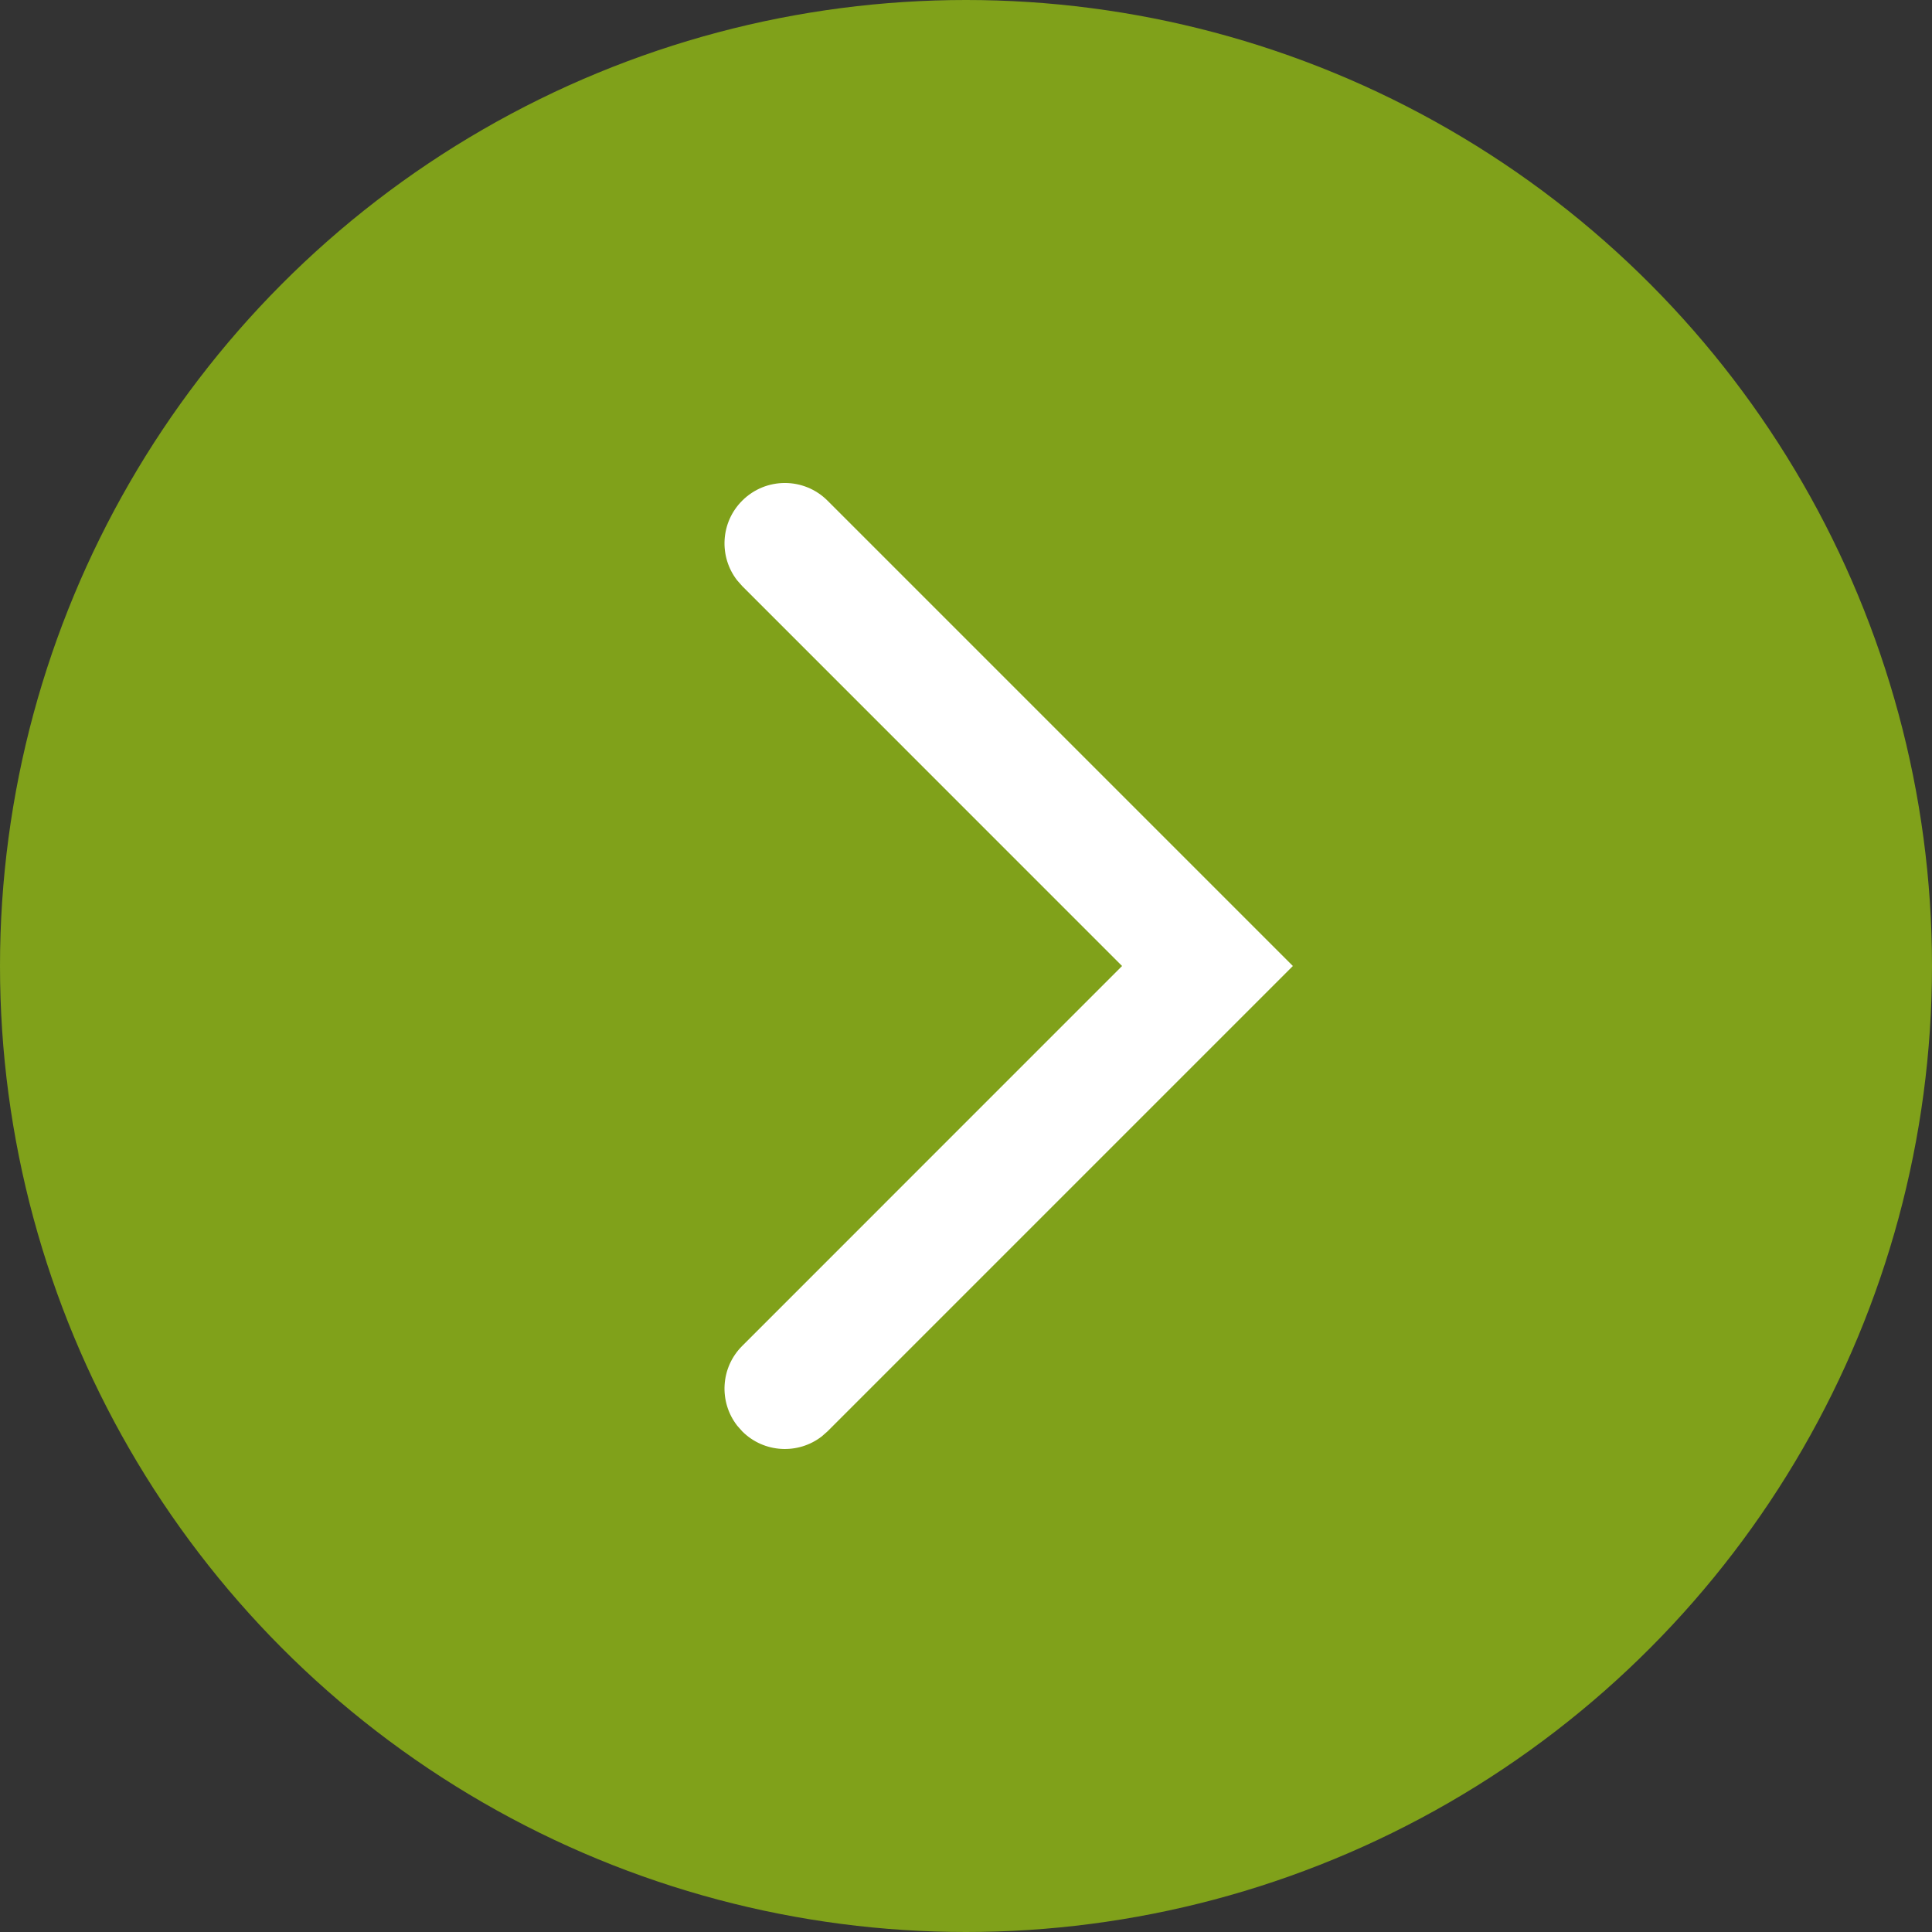
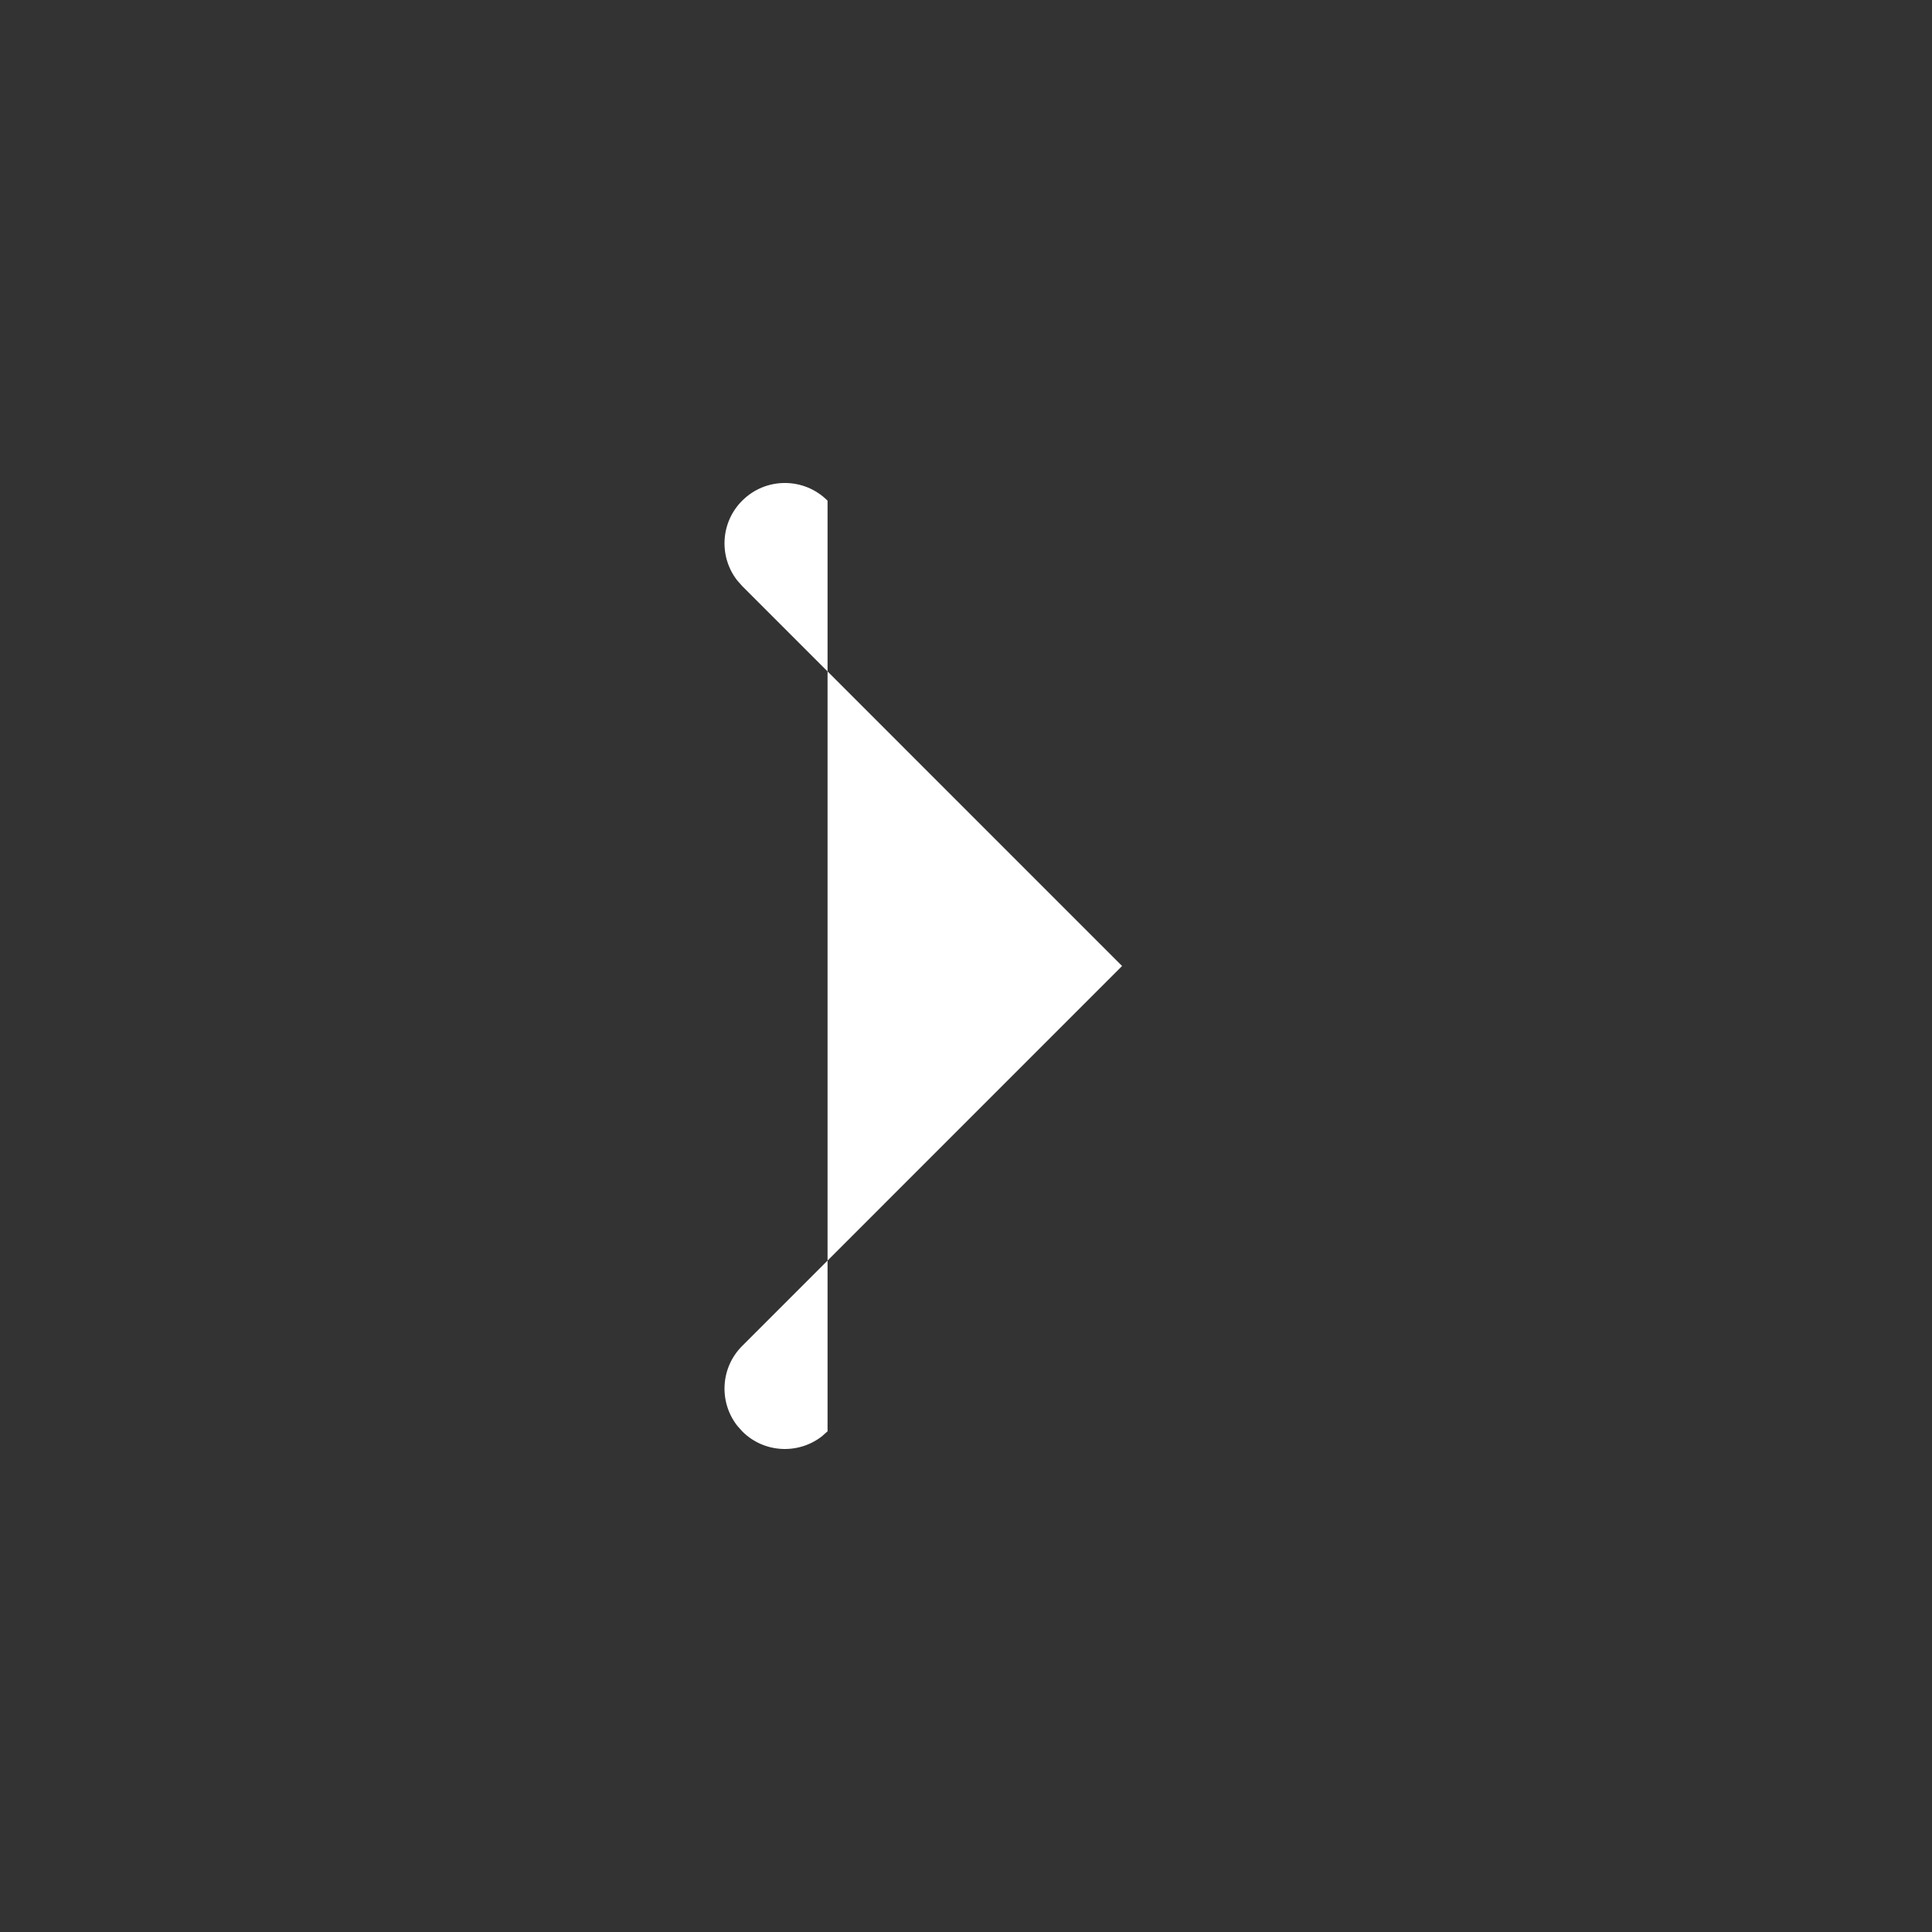
<svg xmlns="http://www.w3.org/2000/svg" width="32px" height="32px" viewBox="0 0 32 32" version="1.1">
  <rect x="0" y="0" width="32" height="32" fill="#333333" stroke="none" />
  <title>Group 11 Copy</title>
  <g id="Page-1" stroke="none" stroke-width="1" fill="none" fill-rule="evenodd">
    <g id="Artboard" transform="translate(-195, -393)">
      <g id="Group-11-Copy" transform="translate(211, 409) scale(-1, 1) translate(-211, -409) translate(195, 393)">
-         <circle id="Oval" fill="#80A11A" cx="16" cy="16" r="16" />
-         <path d="M18.293,8.293 C18.683,7.902 19.317,7.902 19.707,8.293 C20.068,8.653 20.095,9.221 19.79,9.613 L19.707,9.707 L13.415,16 L19.707,22.293 C20.068,22.653 20.095,23.221 19.79,23.613 L19.707,23.707 C19.347,24.068 18.779,24.095 18.387,23.79 L18.293,23.707 L10.586,16 L18.293,8.293 Z" id="Path-10" fill="#FFFFFF" fill-rule="nonzero" />
+         <path d="M18.293,8.293 C18.683,7.902 19.317,7.902 19.707,8.293 C20.068,8.653 20.095,9.221 19.79,9.613 L19.707,9.707 L13.415,16 L19.707,22.293 C20.068,22.653 20.095,23.221 19.79,23.613 L19.707,23.707 C19.347,24.068 18.779,24.095 18.387,23.79 L18.293,23.707 L18.293,8.293 Z" id="Path-10" fill="#FFFFFF" fill-rule="nonzero" />
      </g>
    </g>
  </g>
</svg>